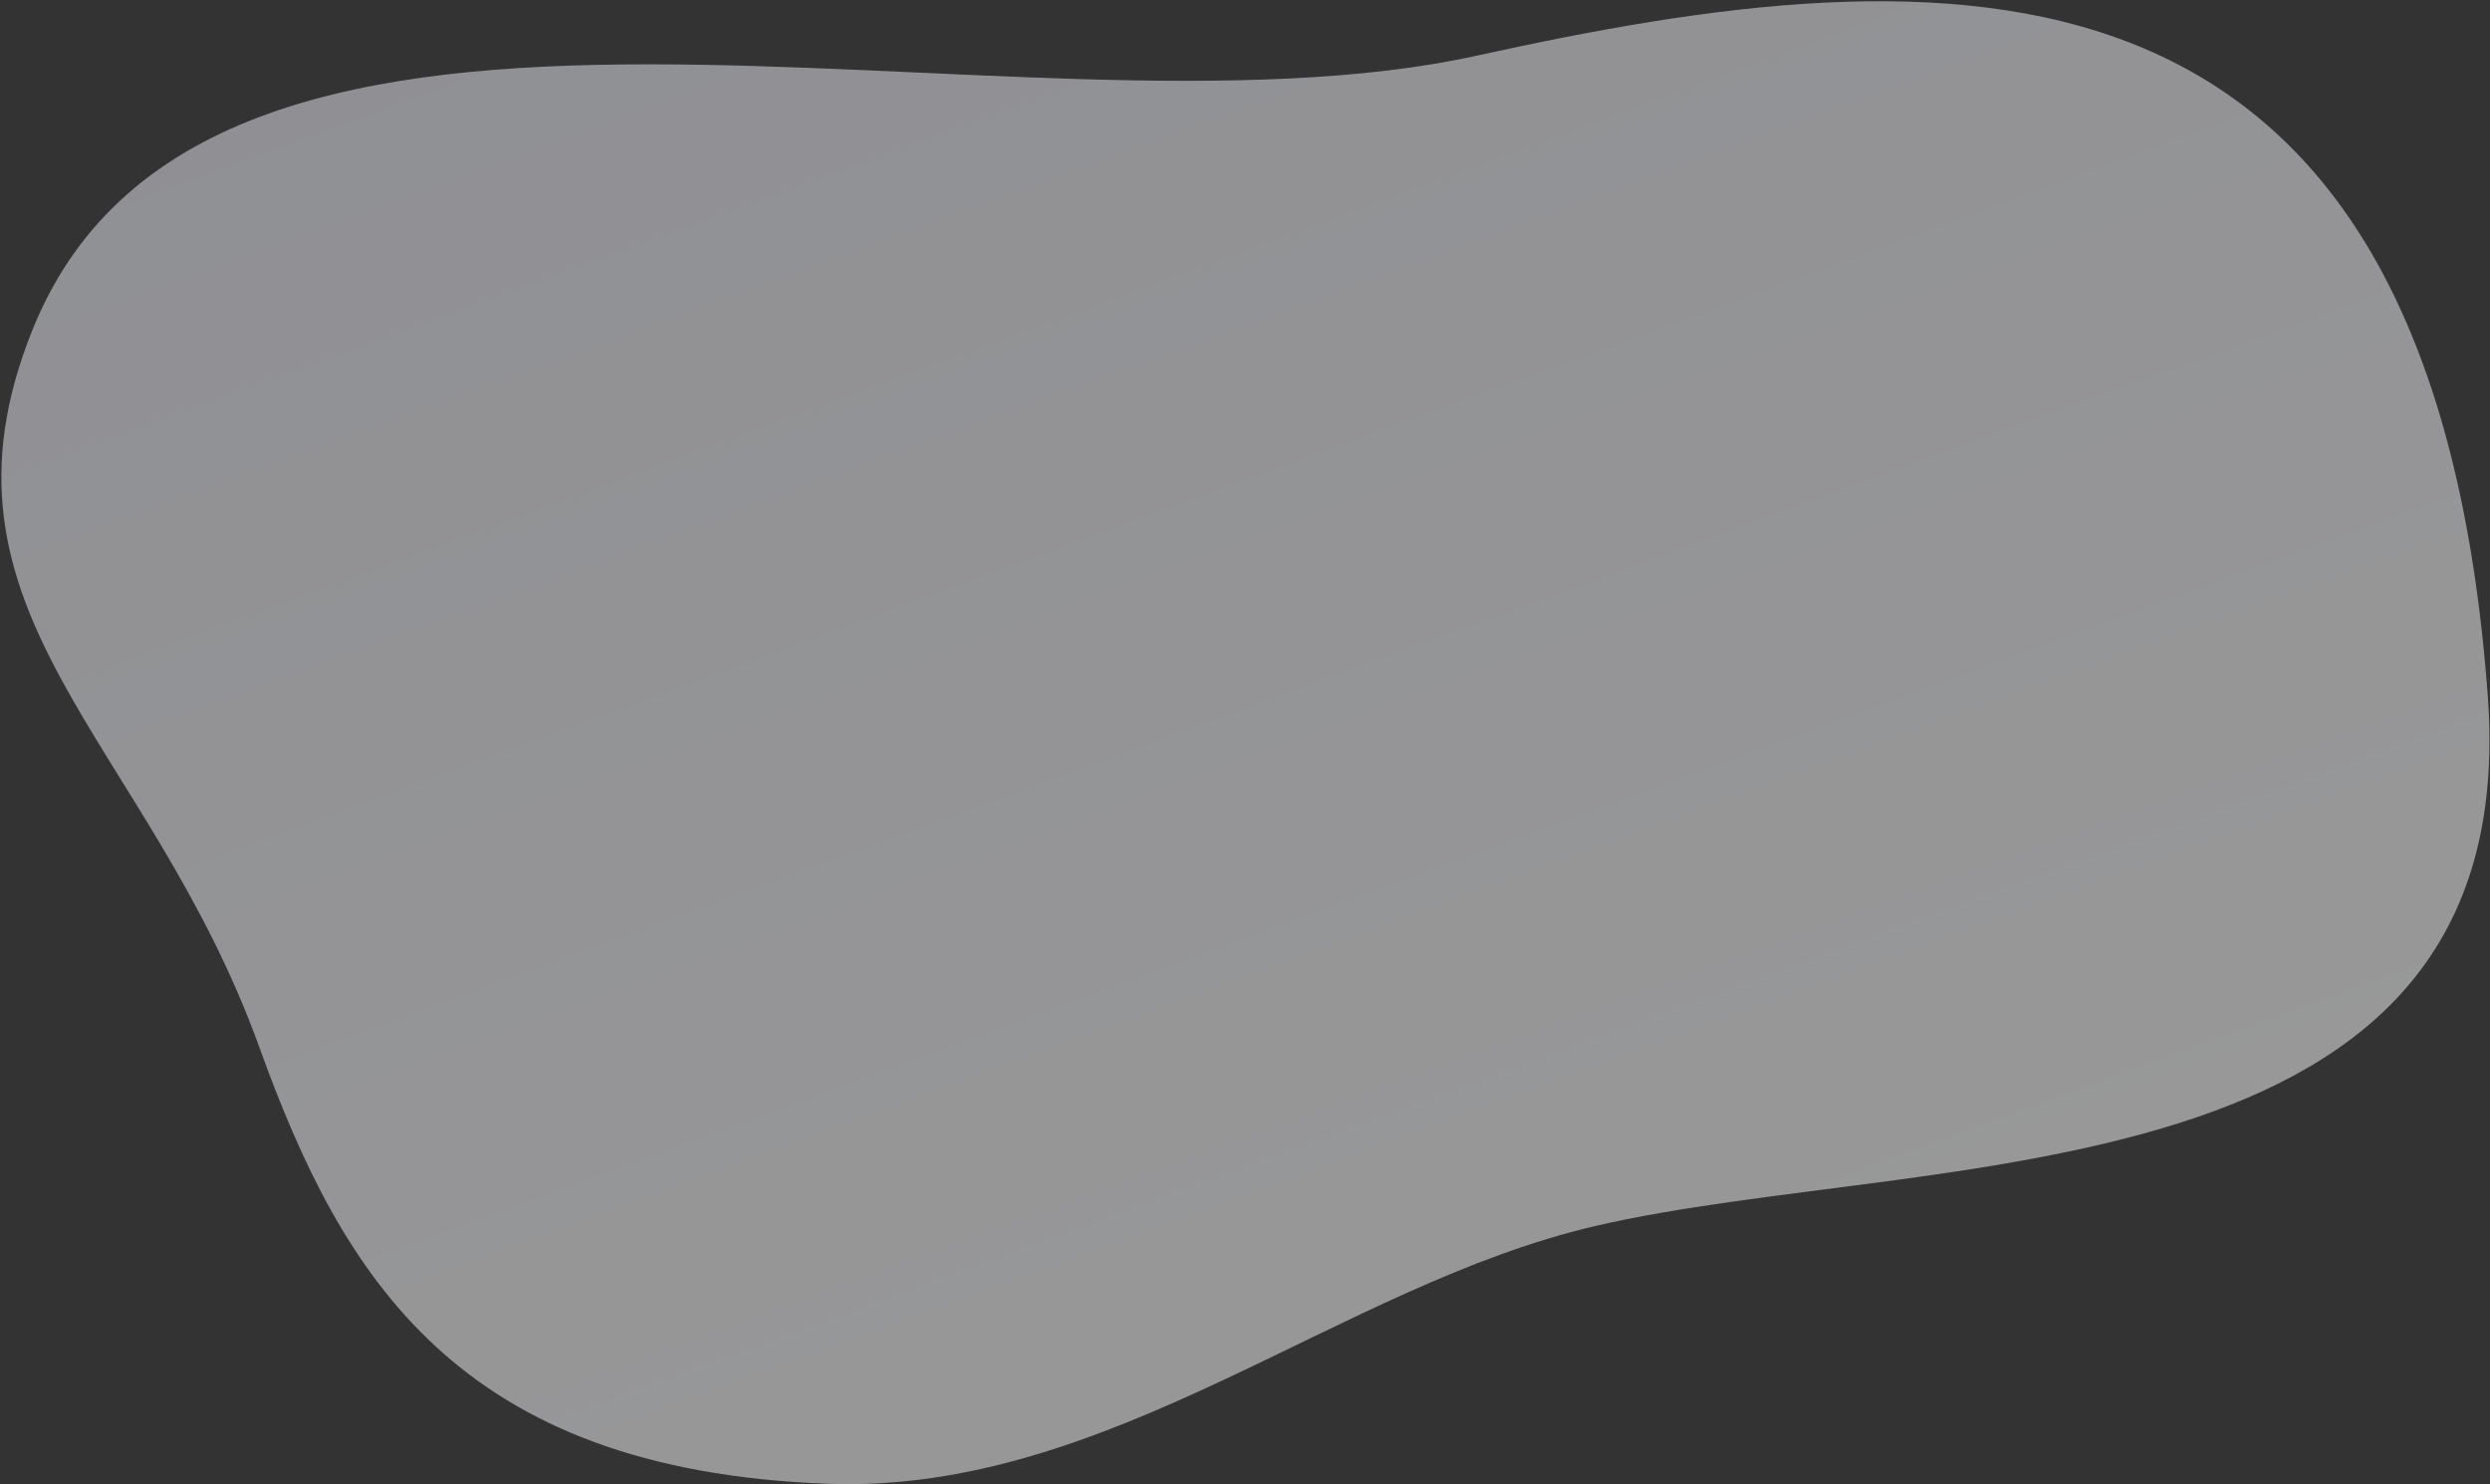
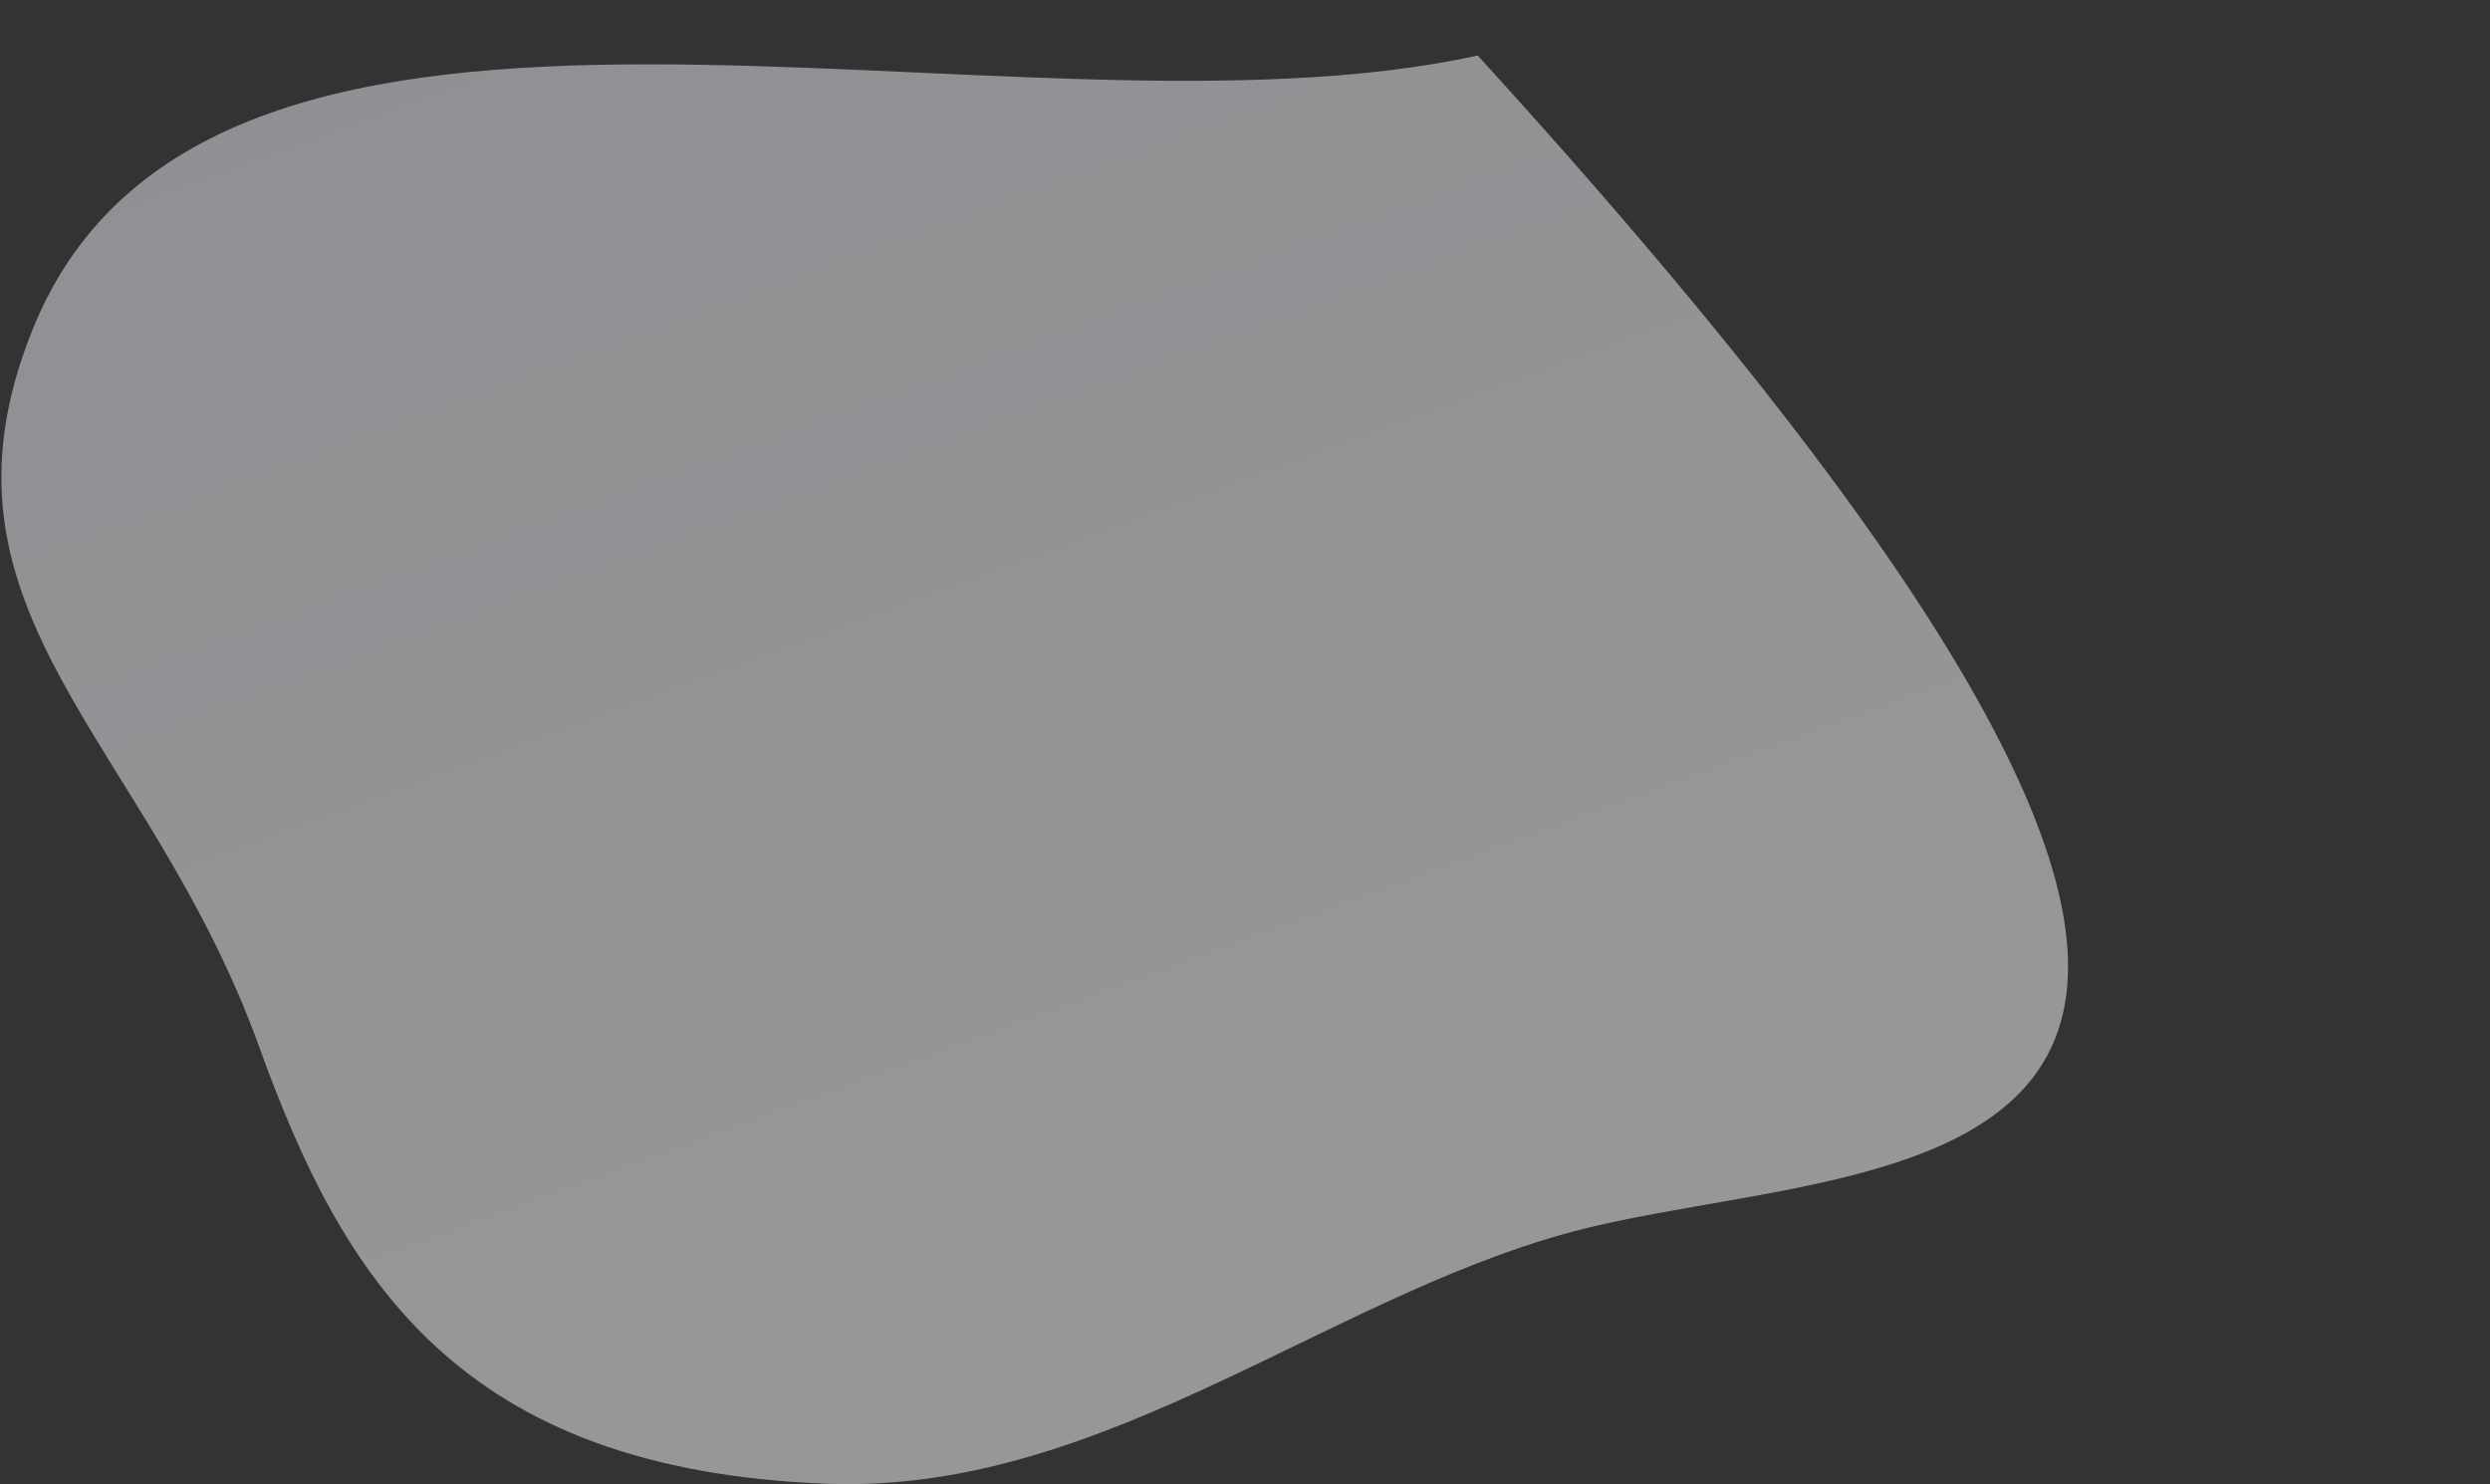
<svg xmlns="http://www.w3.org/2000/svg" width="1723px" height="1027px" viewBox="0 0 1723 1027" version="1.1">
  <rect x="0" y="0" width="1723" height="1027" fill="#333333" stroke="none" />
  <title>shape-bg-2</title>
  <desc>Created with Sketch.</desc>
  <defs>
    <linearGradient x1="50%" y1="0%" x2="50%" y2="100%" id="linearGradient-1">
      <stop stop-color="#EBECF5" offset="0%" />
      <stop stop-color="#FFFFFF" offset="100%" />
    </linearGradient>
  </defs>
  <g id="Public-Homepage" stroke="none" stroke-width="1" fill="none" fill-rule="evenodd" opacity="0.5">
-     <path d="M1609.748,-66.74 C1383.62,-308.414 934.746,65.998 608.737,115.087 C282.728,164.176 -41.385,261.713 115.137,779.641 C217.11,1117.07 590.095,932.846 822.944,900.438 C1003.351,875.33 1203.521,953.221 1383.002,876.535 C1618.24,776.027 1645.165,623.2 1641.739,453.67 C1637.144,226.298 1755.045,88.544 1609.748,-66.74 Z" id="shape-bg-2" fill="url(#linearGradient-1)" transform="translate(878.539, 416.2) scale(-1, 1) rotate(21) translate(-878.539, -416.2) " />
+     <path d="M1609.748,-66.74 C1383.62,-308.414 934.746,65.998 608.737,115.087 C217.11,1117.07 590.095,932.846 822.944,900.438 C1003.351,875.33 1203.521,953.221 1383.002,876.535 C1618.24,776.027 1645.165,623.2 1641.739,453.67 C1637.144,226.298 1755.045,88.544 1609.748,-66.74 Z" id="shape-bg-2" fill="url(#linearGradient-1)" transform="translate(878.539, 416.2) scale(-1, 1) rotate(21) translate(-878.539, -416.2) " />
  </g>
</svg>